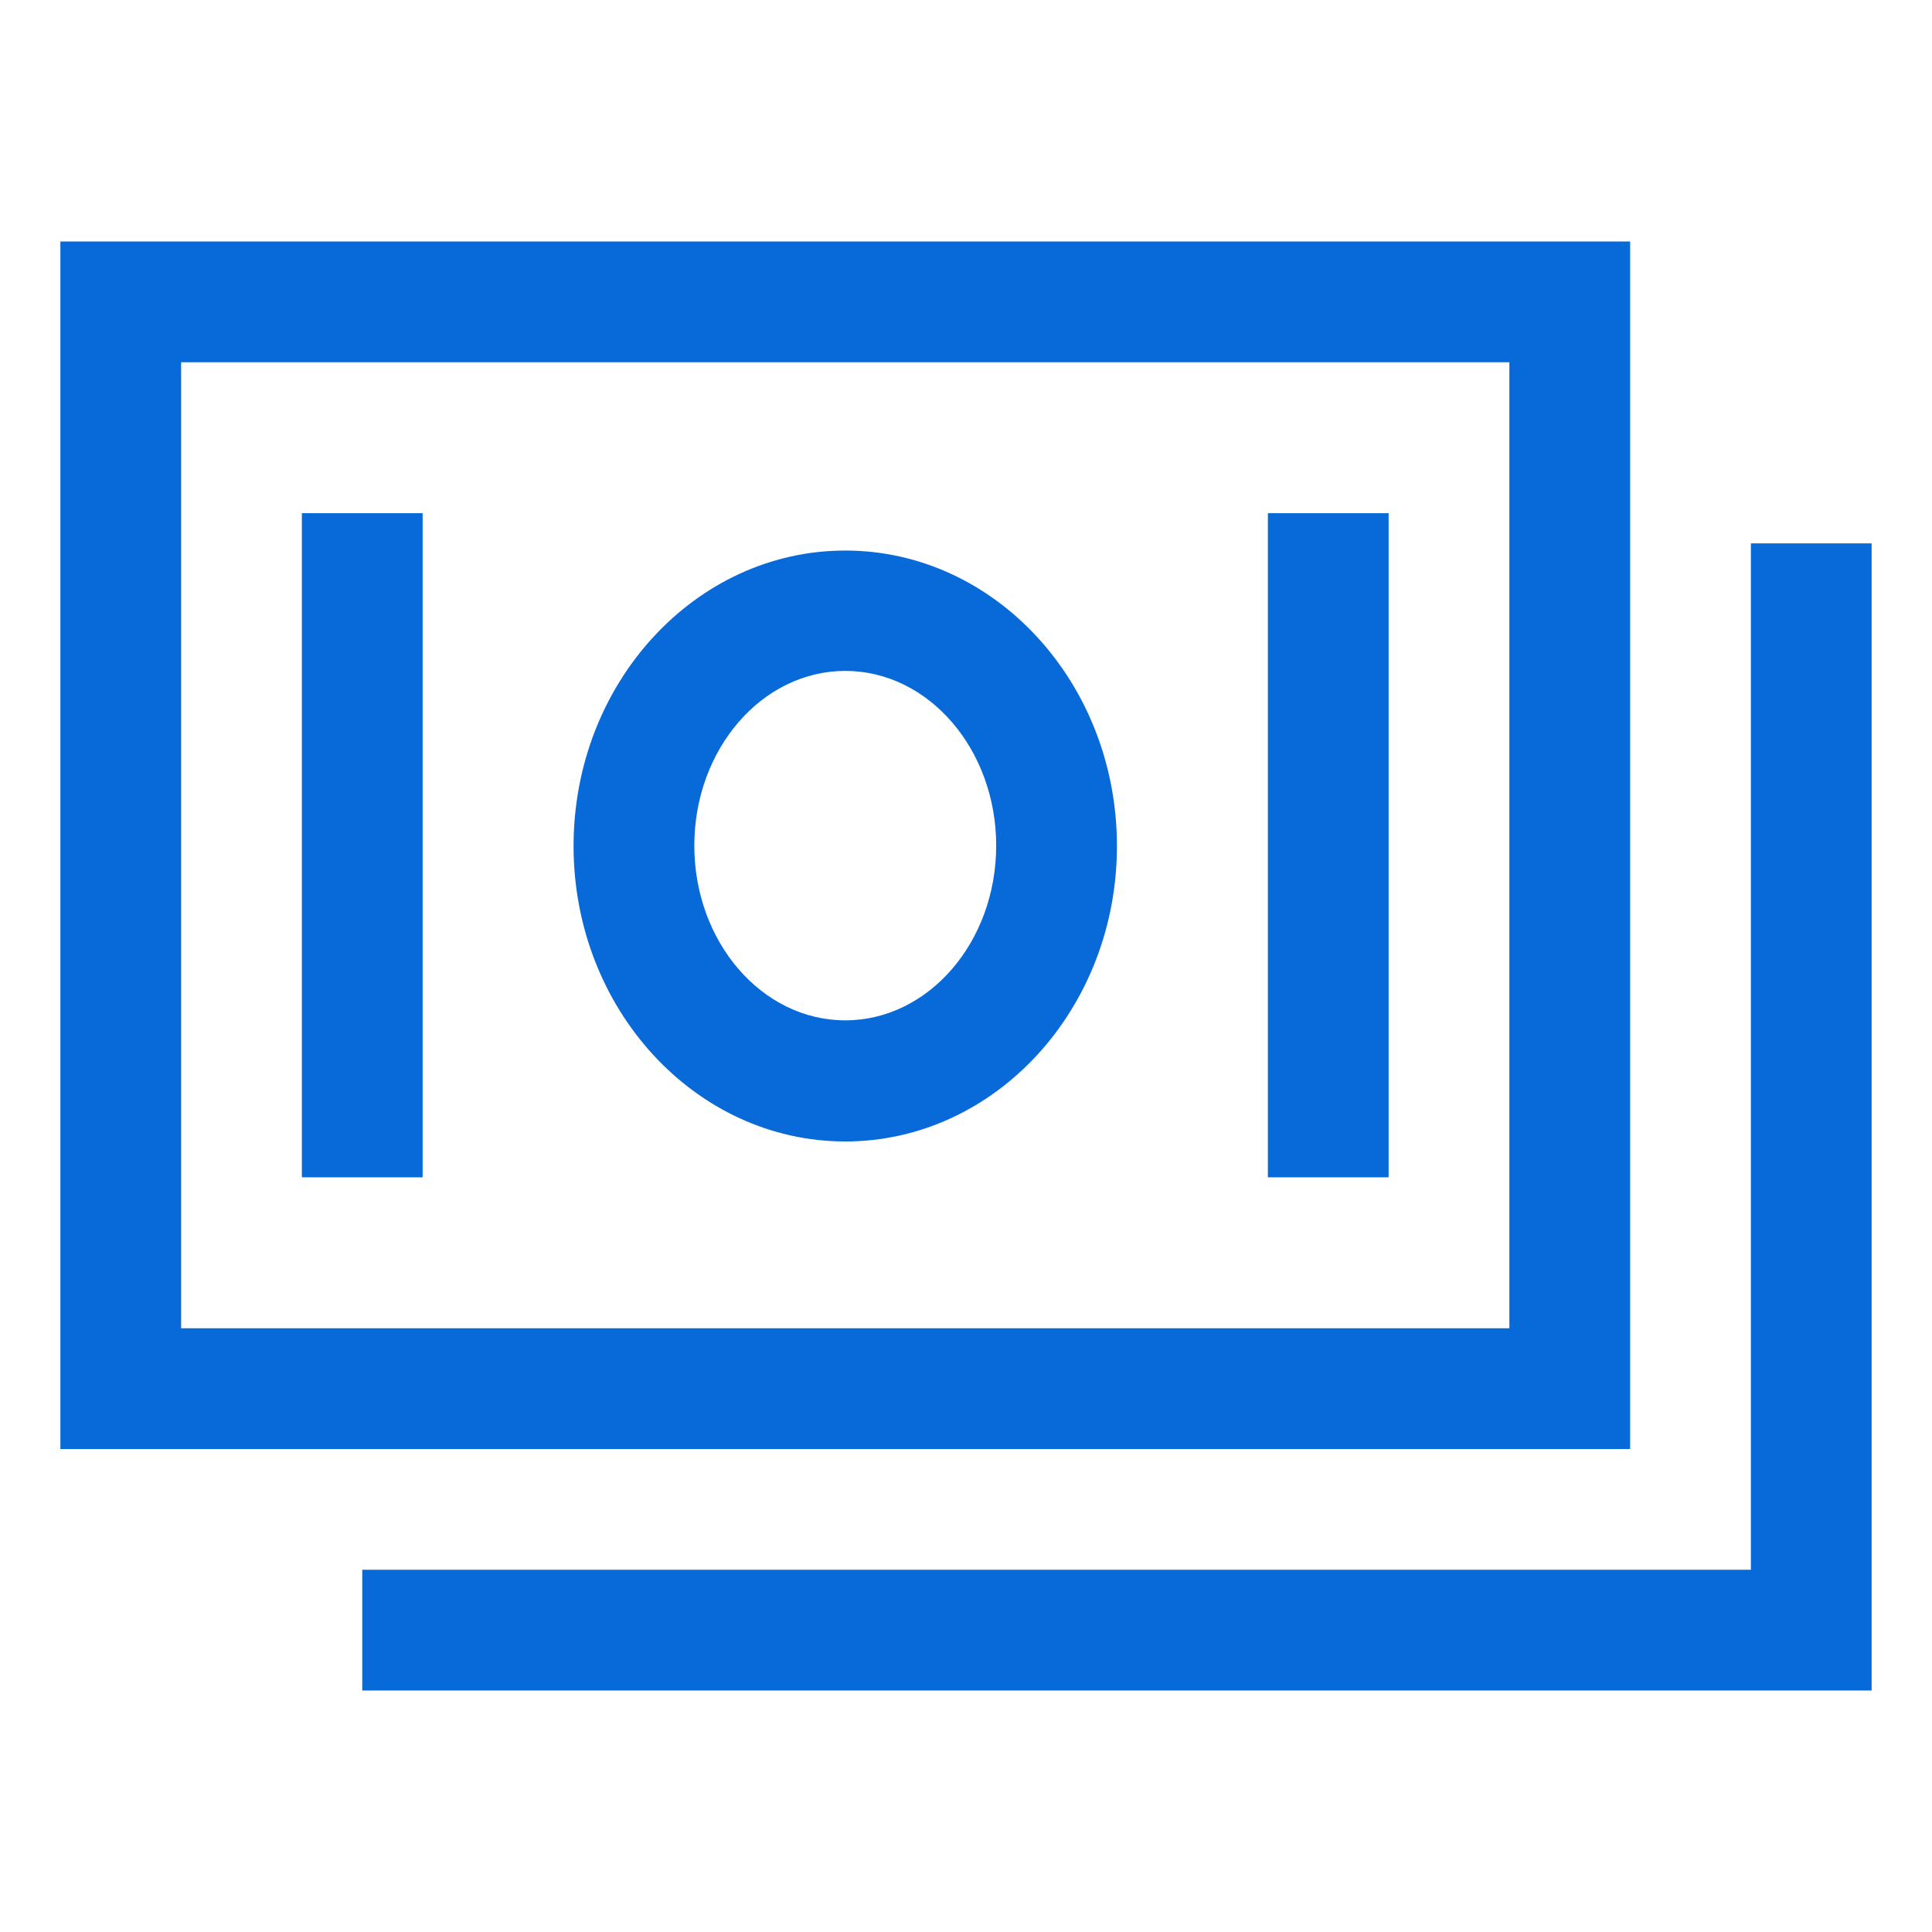
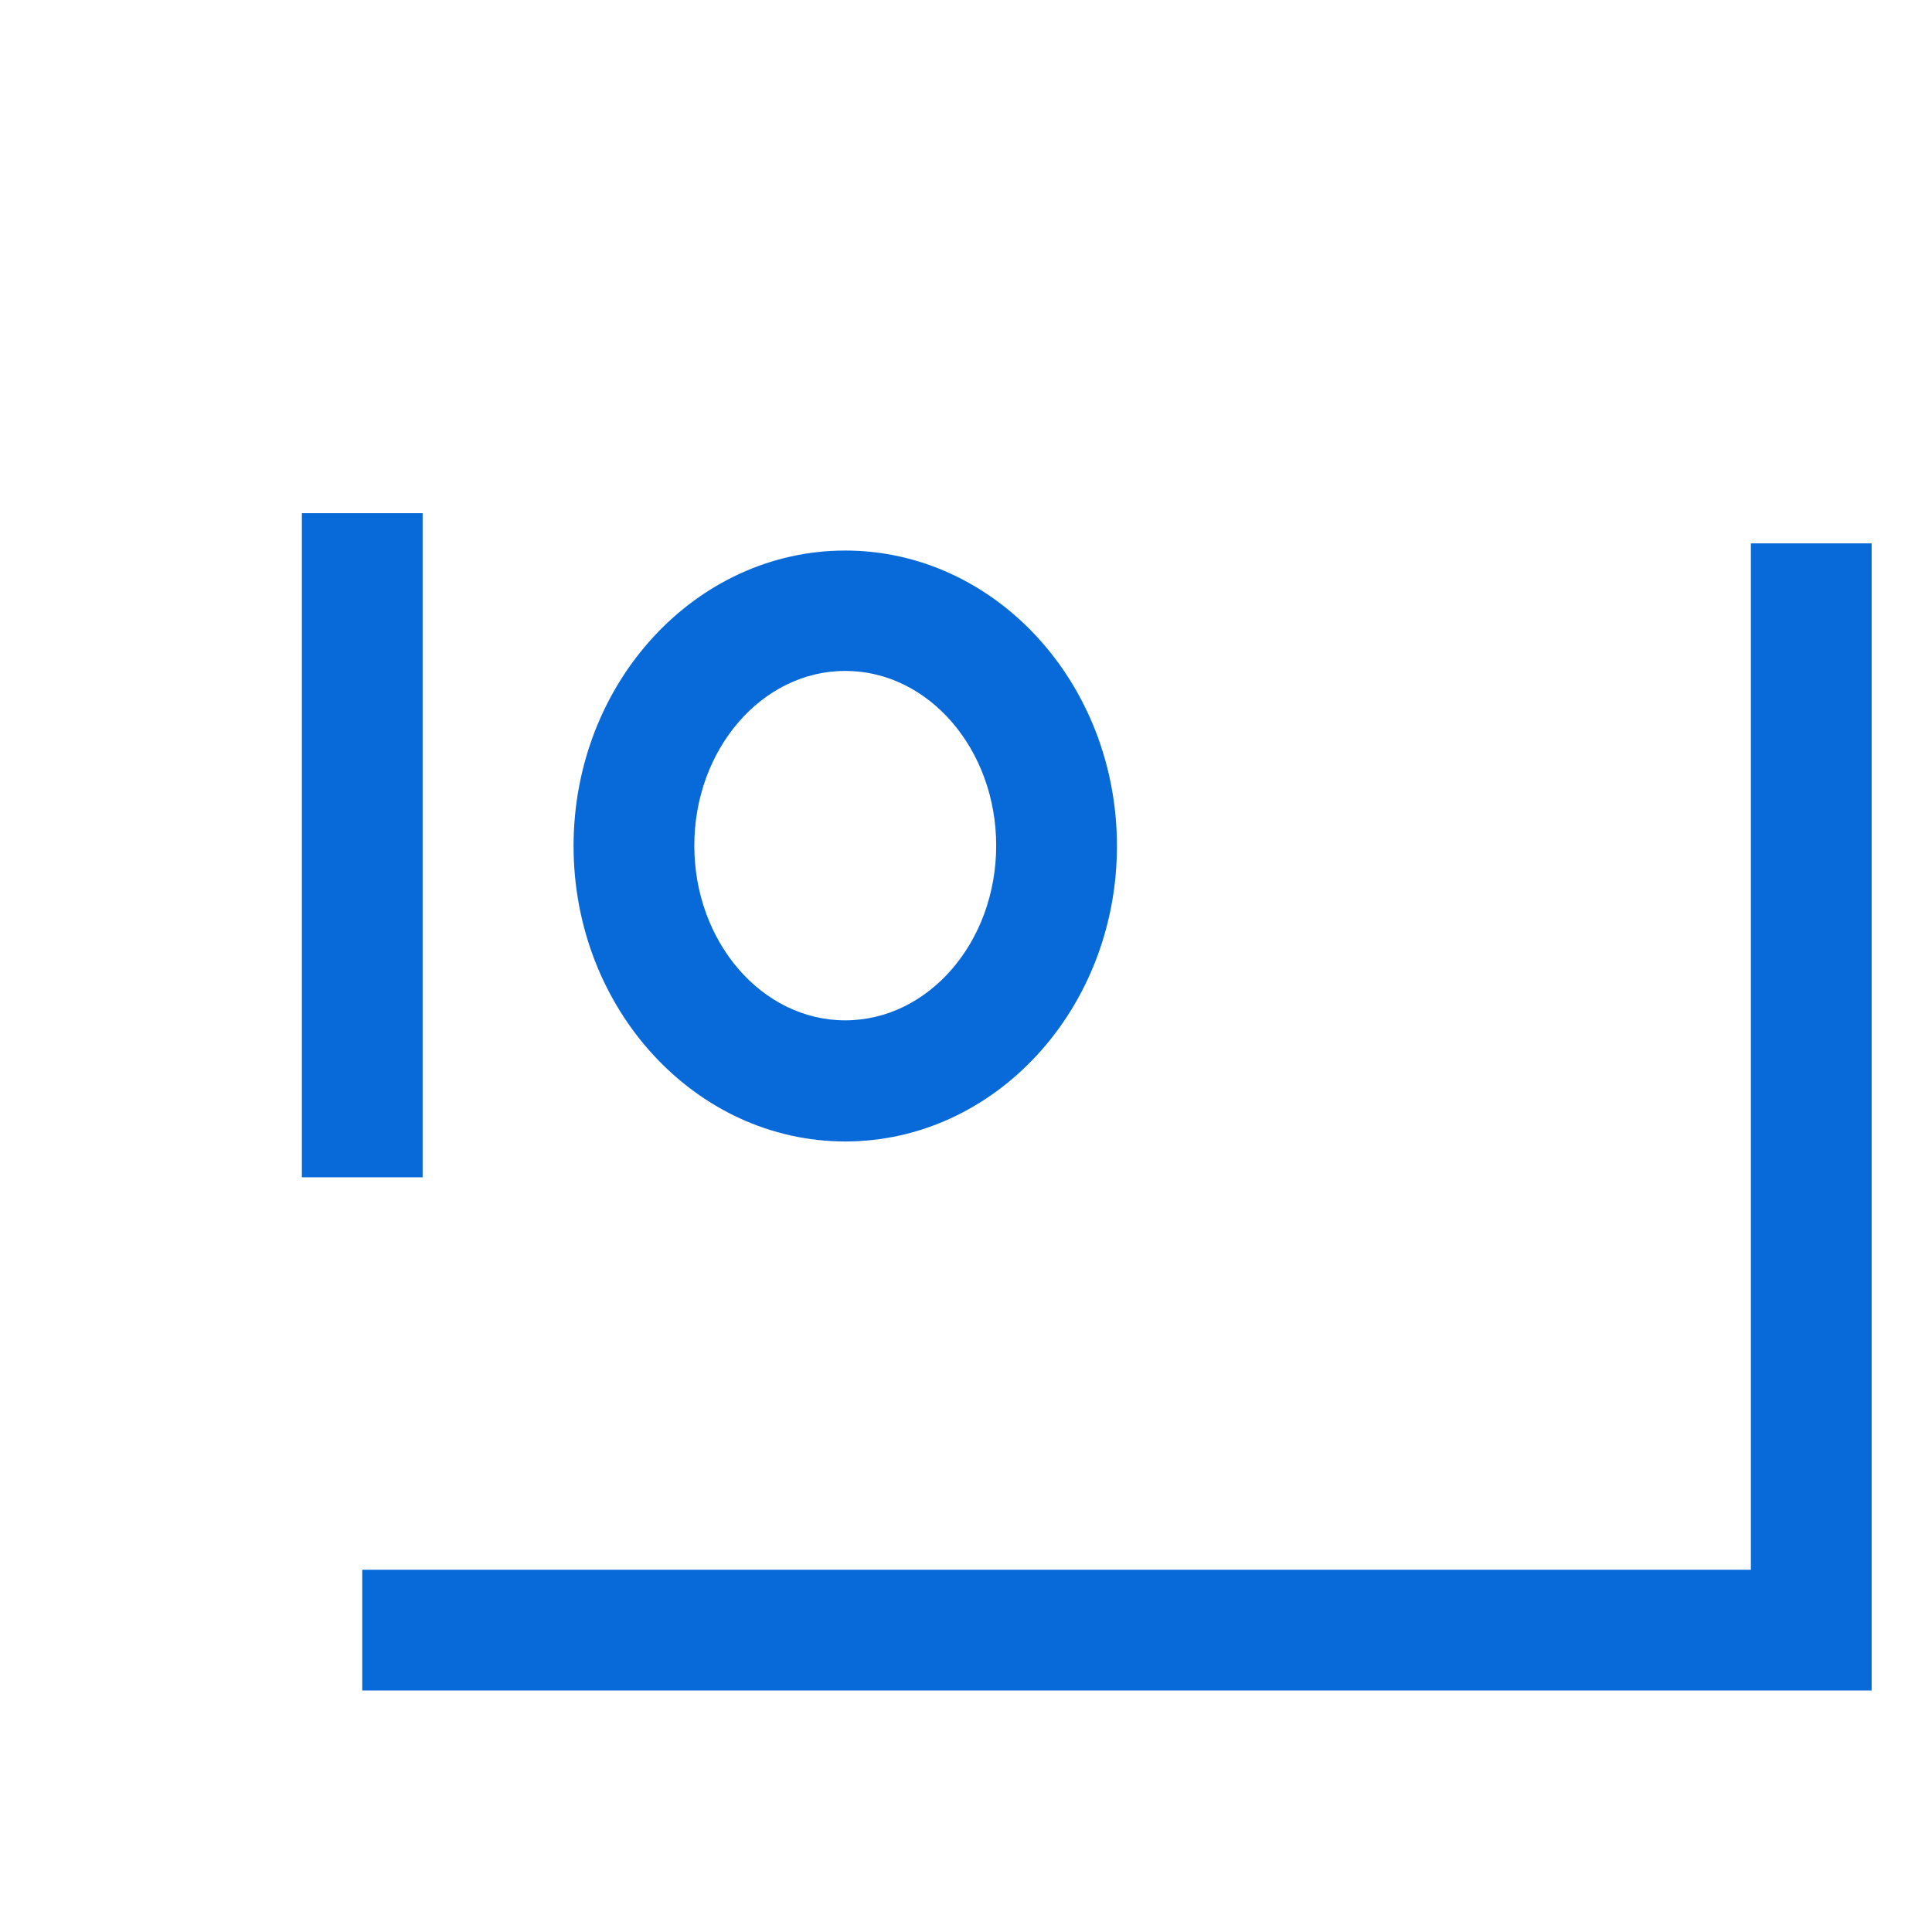
<svg xmlns="http://www.w3.org/2000/svg" version="1.1" id="Layer_1" x="0px" y="0px" viewBox="0 0 512 512" style="enable-background:new 0 0 512 512;" xml:space="preserve">
  <style type="text/css">
	.st0{fill:#086AD8;}
</style>
-   <path class="st0" d="M432,64H16v320h416V64z M400,352H48V96h352V352z" />
  <polygon class="st0" points="464,144 464,416 96,416 96,448 496,448 496,144 " />
  <path class="st0" d="M224,302.5c39.7,0,72-35.1,72-78.3s-32.3-78.3-72-78.3s-72,35.1-72,78.3S184.3,302.5,224,302.5z M224,177.8  c22.1,0,40,20.8,40,46.3s-17.9,46.3-40,46.3s-40-20.8-40-46.3S201.9,177.8,224,177.8L224,177.8z" />
  <rect x="80" y="136" class="st0" width="32" height="176" />
-   <rect x="336" y="136" class="st0" width="32" height="176" />
</svg>